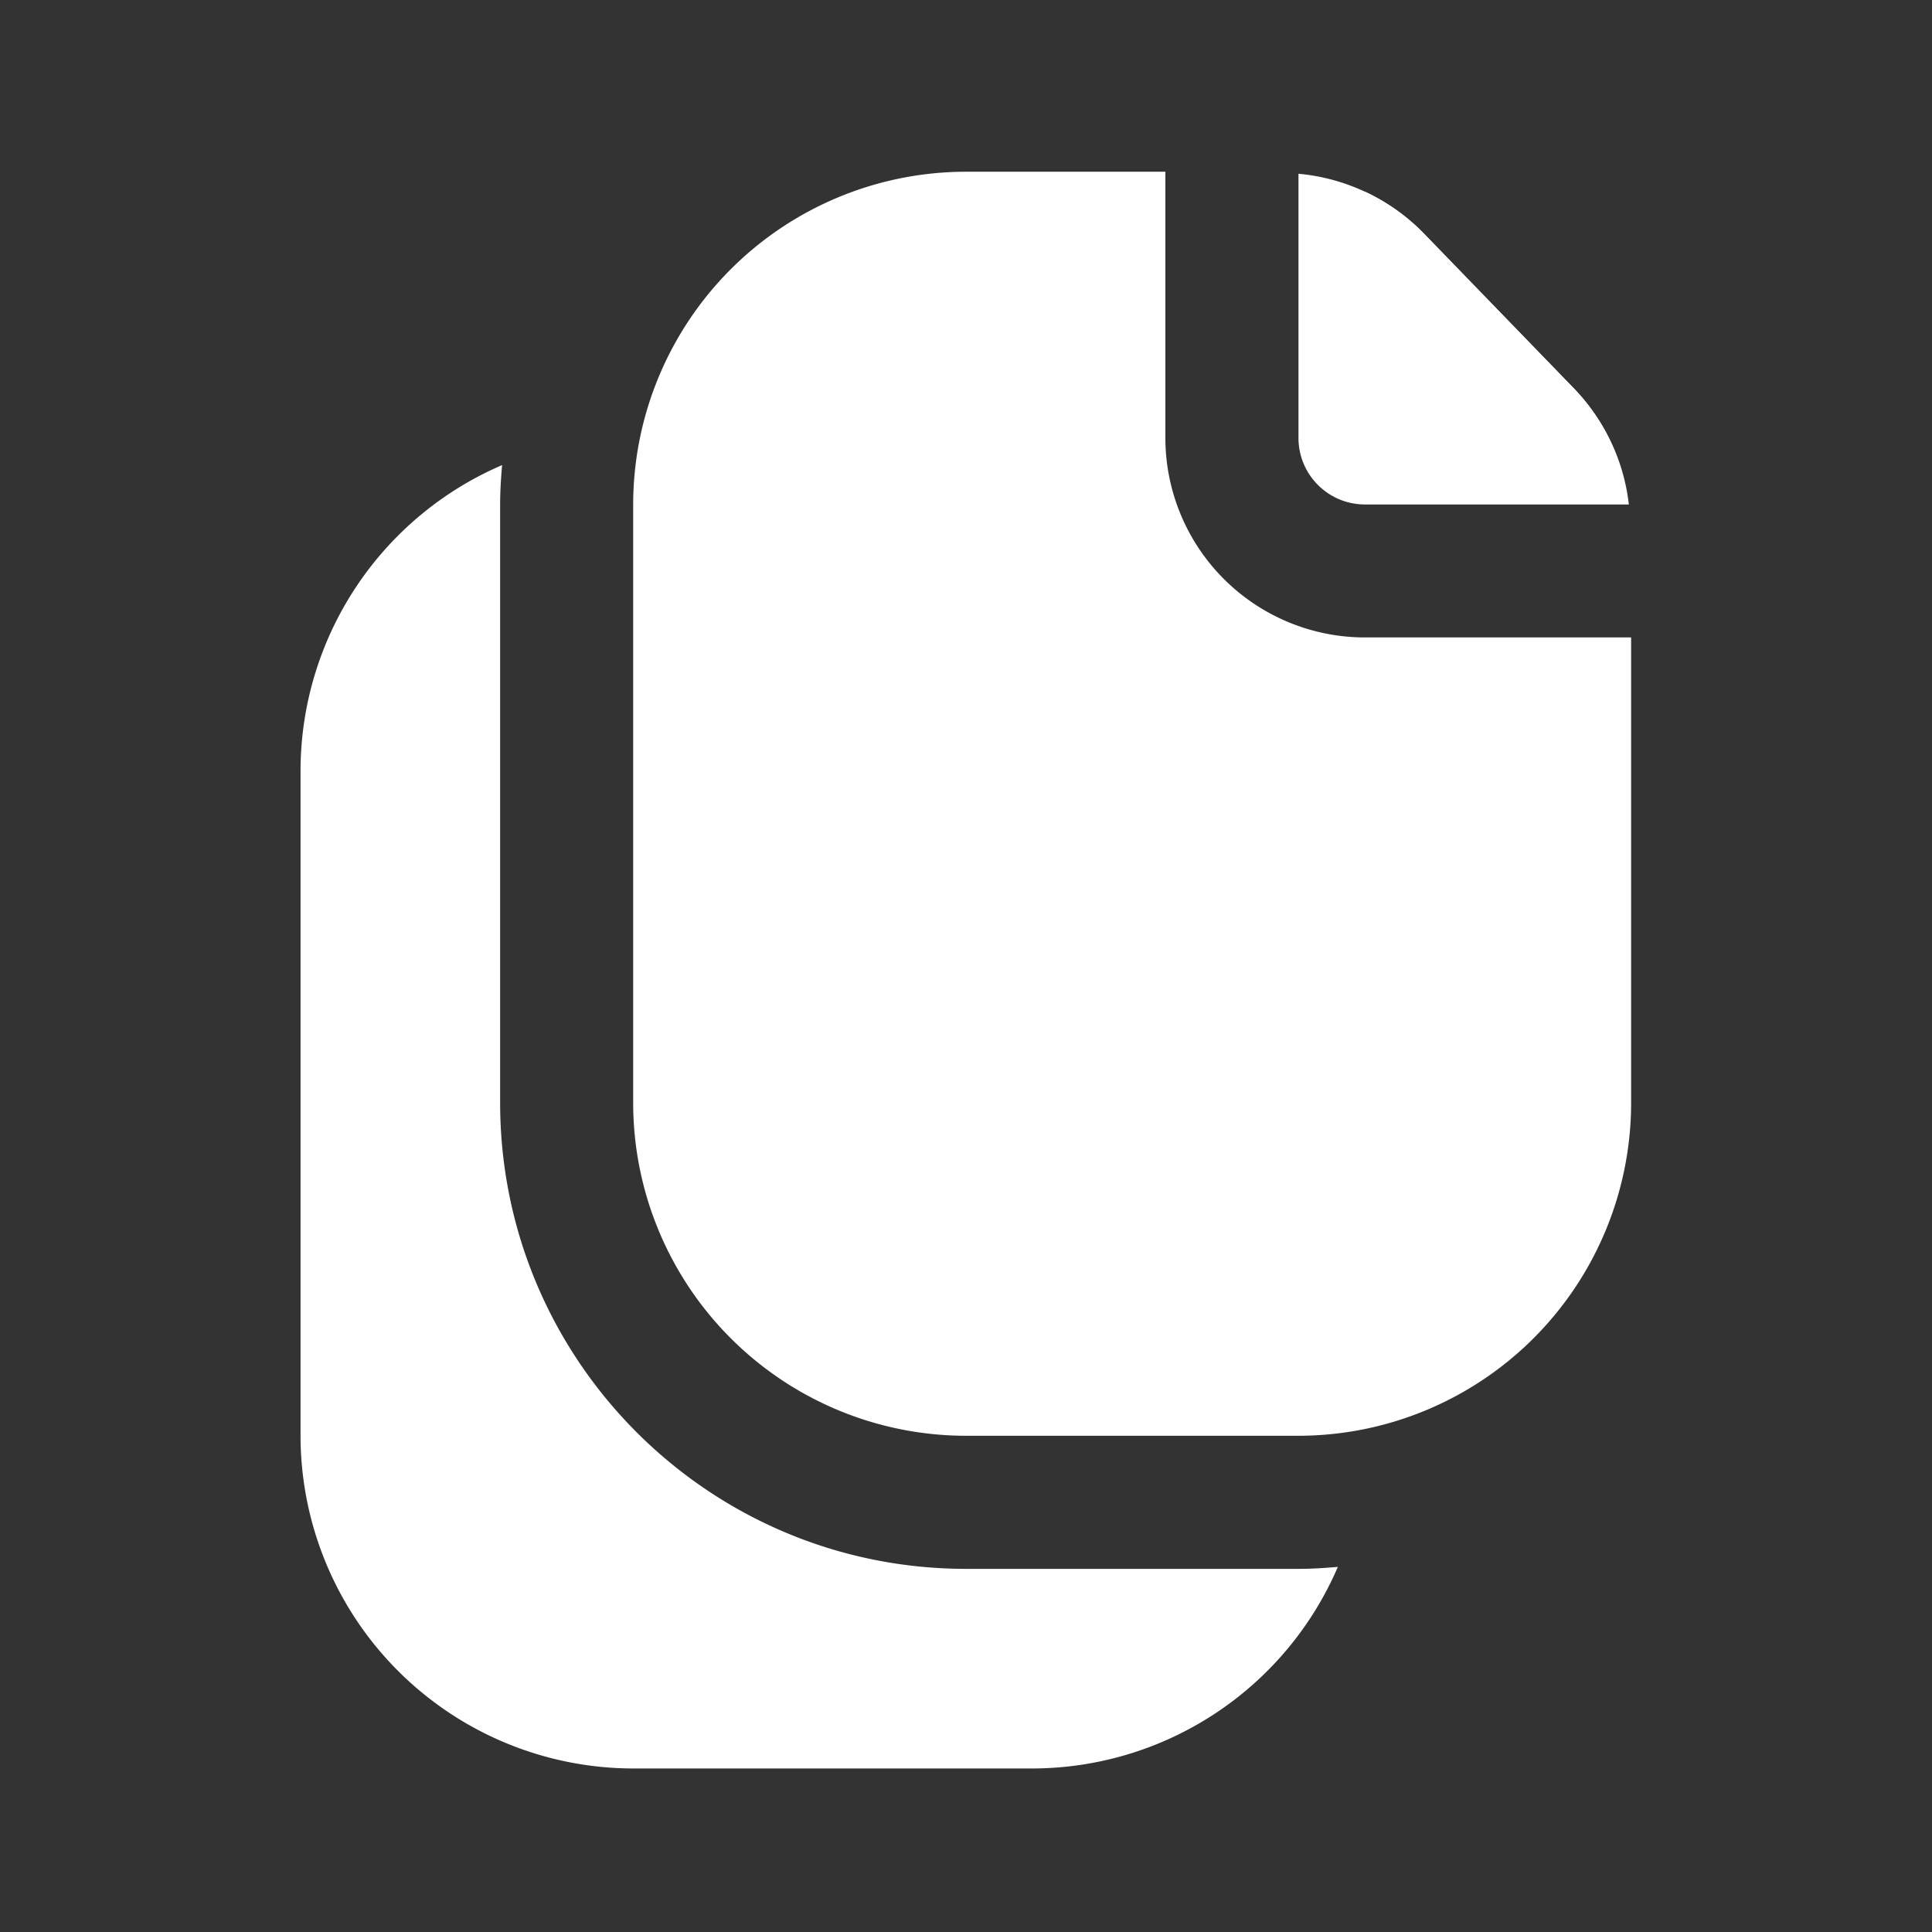
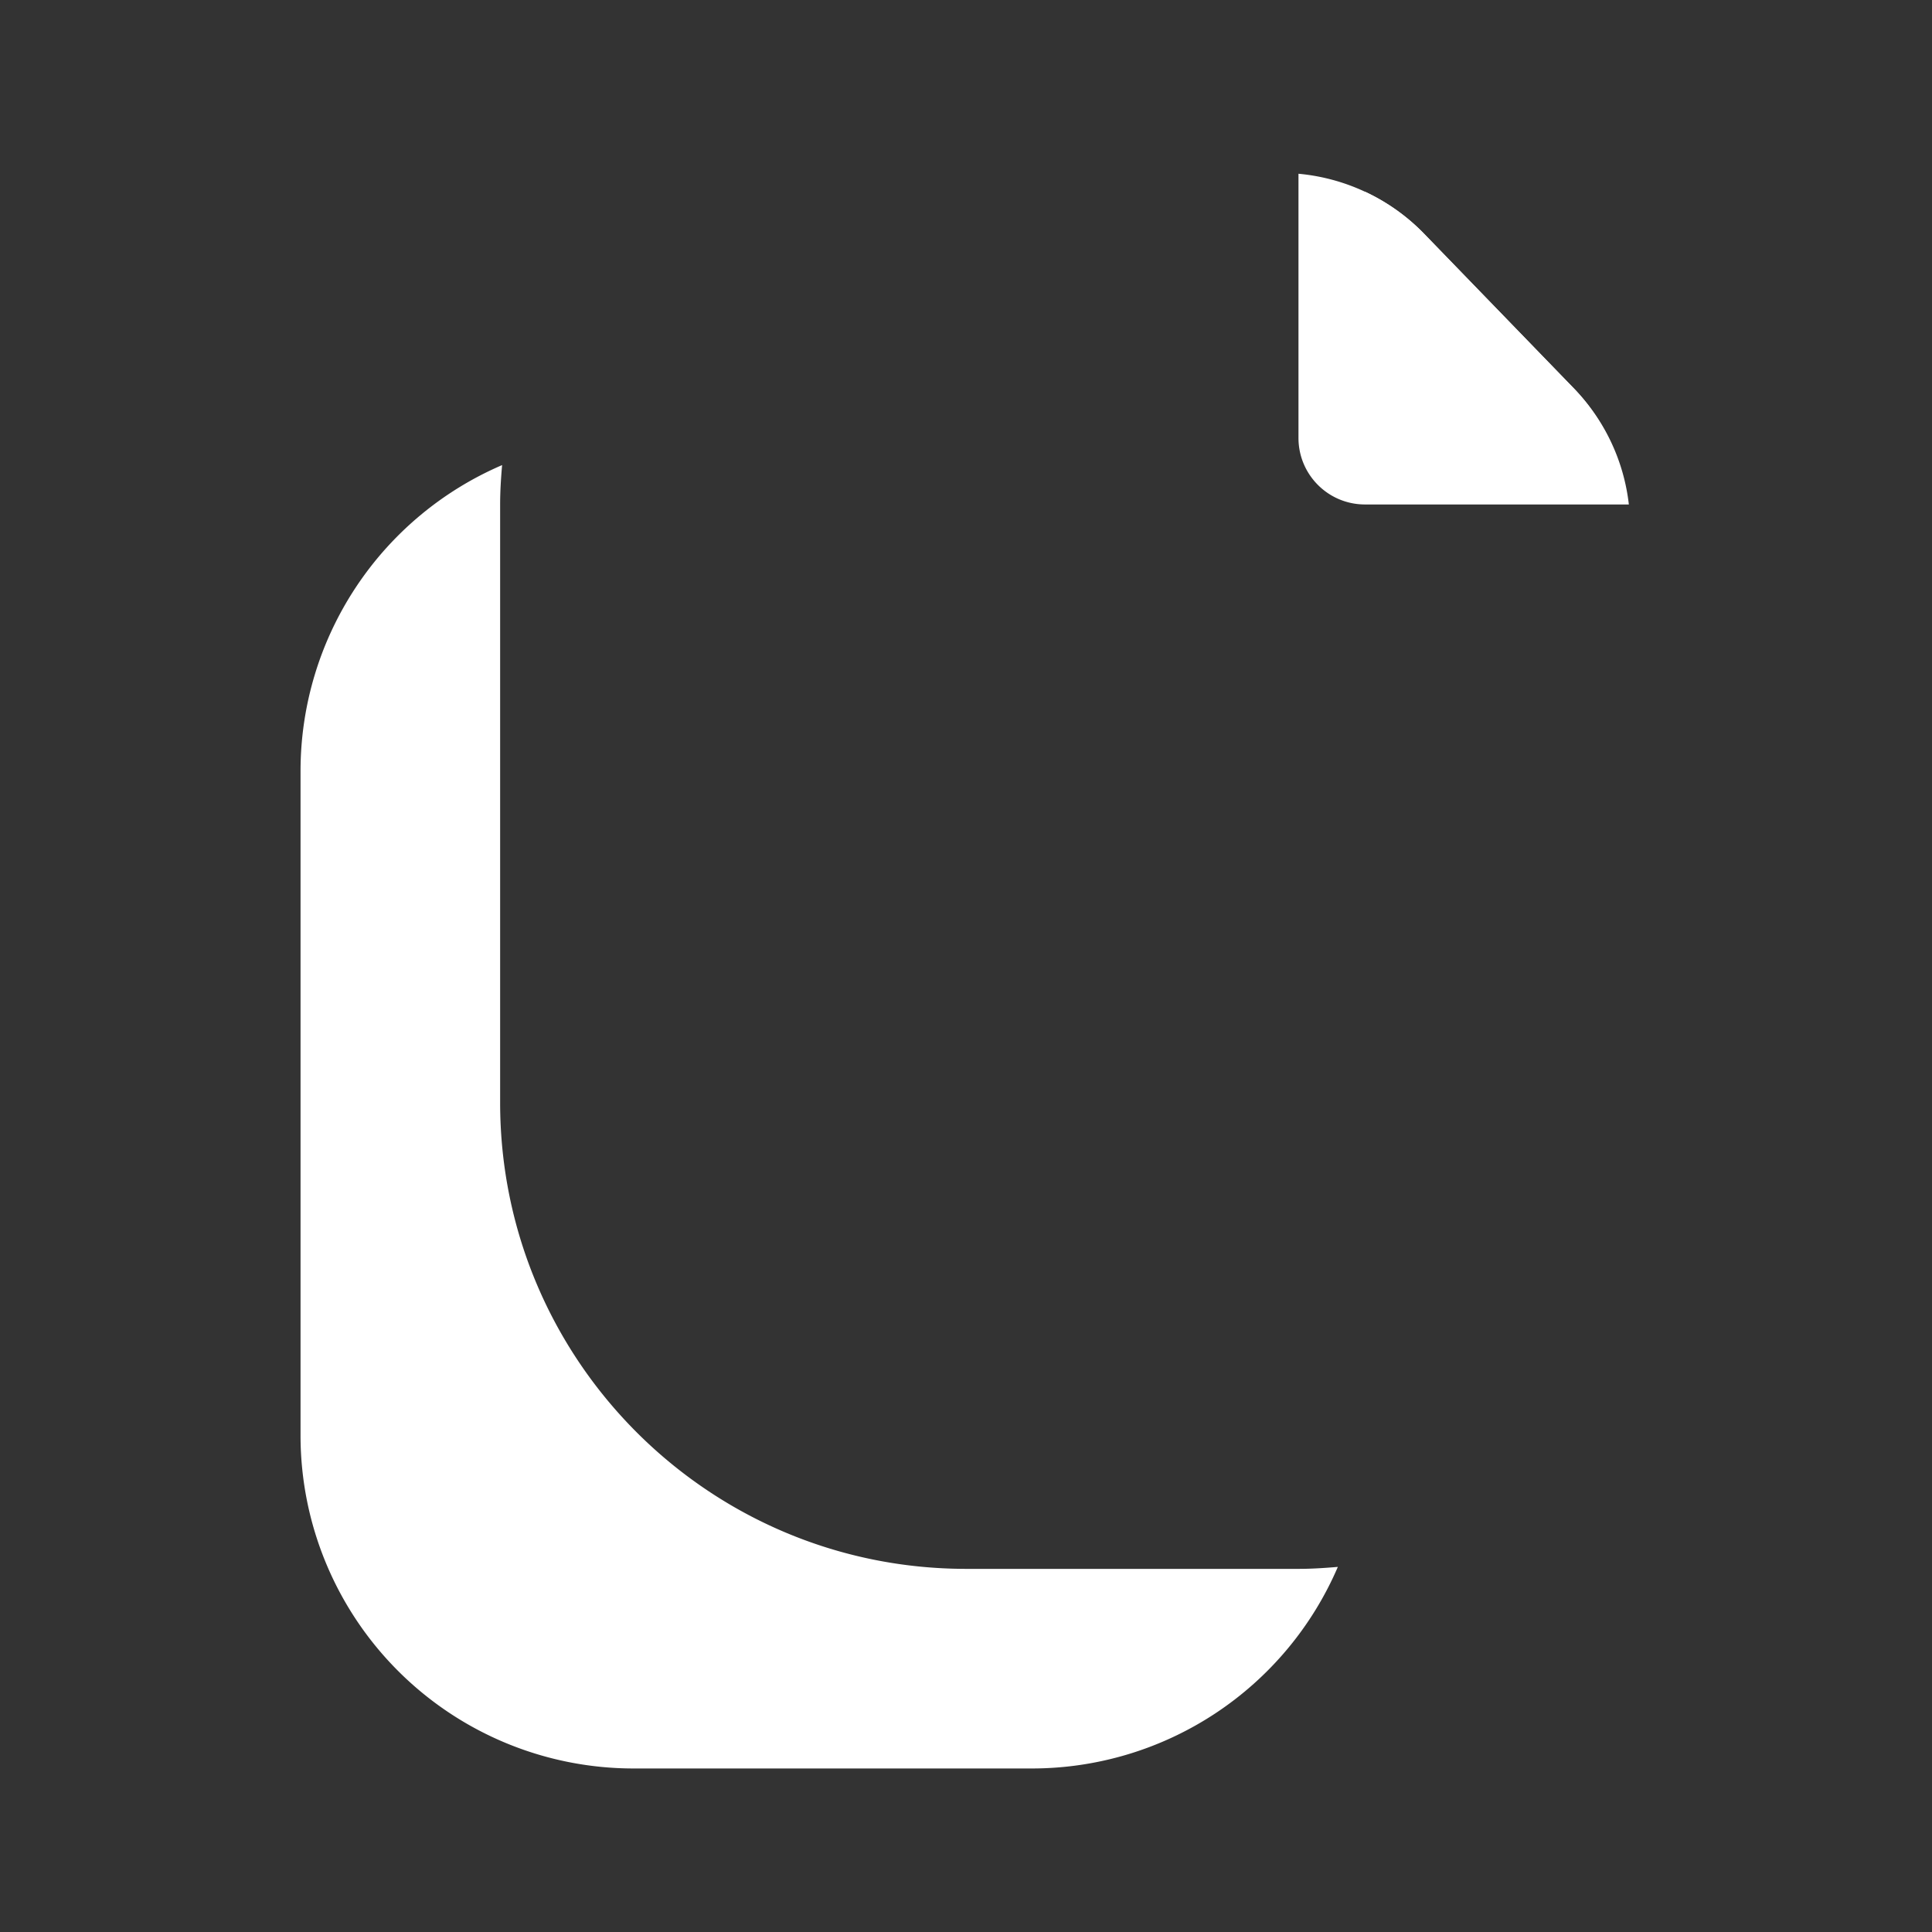
<svg xmlns="http://www.w3.org/2000/svg" width="45" height="45" fill="none">
  <rect width="100%" height="100%" fill="#333333" stroke="none" />
  <path d="M22.496 36.542c-5.988-.006-10.84-4.859-10.847-10.847V11.75c0-.31.02-.62.046-.917A7.757 7.757 0 0 0 7 17.948v15.495a7.757 7.757 0 0 0 7.748 7.748h9.297a7.757 7.757 0 0 0 7.116-4.695c-.31.026-.608.046-.917.046h-7.748ZM36.682 9.07l-3.54-3.655a4.65 4.65 0 0 0-1.349-.95v5.733h5.671a4.628 4.628 0 0 0-.782-1.128Z" fill="#fff" />
  <path d="M30.244 10.2c0 .856.693 1.55 1.55 1.55h6.145a4.62 4.62 0 0 0-1.257-2.678l-3.54-3.655a4.666 4.666 0 0 0-2.898-1.37V10.2Z" fill="#fff" />
-   <path d="M27.144 10.198V4h-4.648a7.757 7.757 0 0 0-7.748 7.748v13.946a7.757 7.757 0 0 0 7.748 7.748h7.748a7.757 7.757 0 0 0 7.748-7.748V14.847h-6.199a4.649 4.649 0 0 1-4.649-4.649Z" fill="#fff" />
</svg>